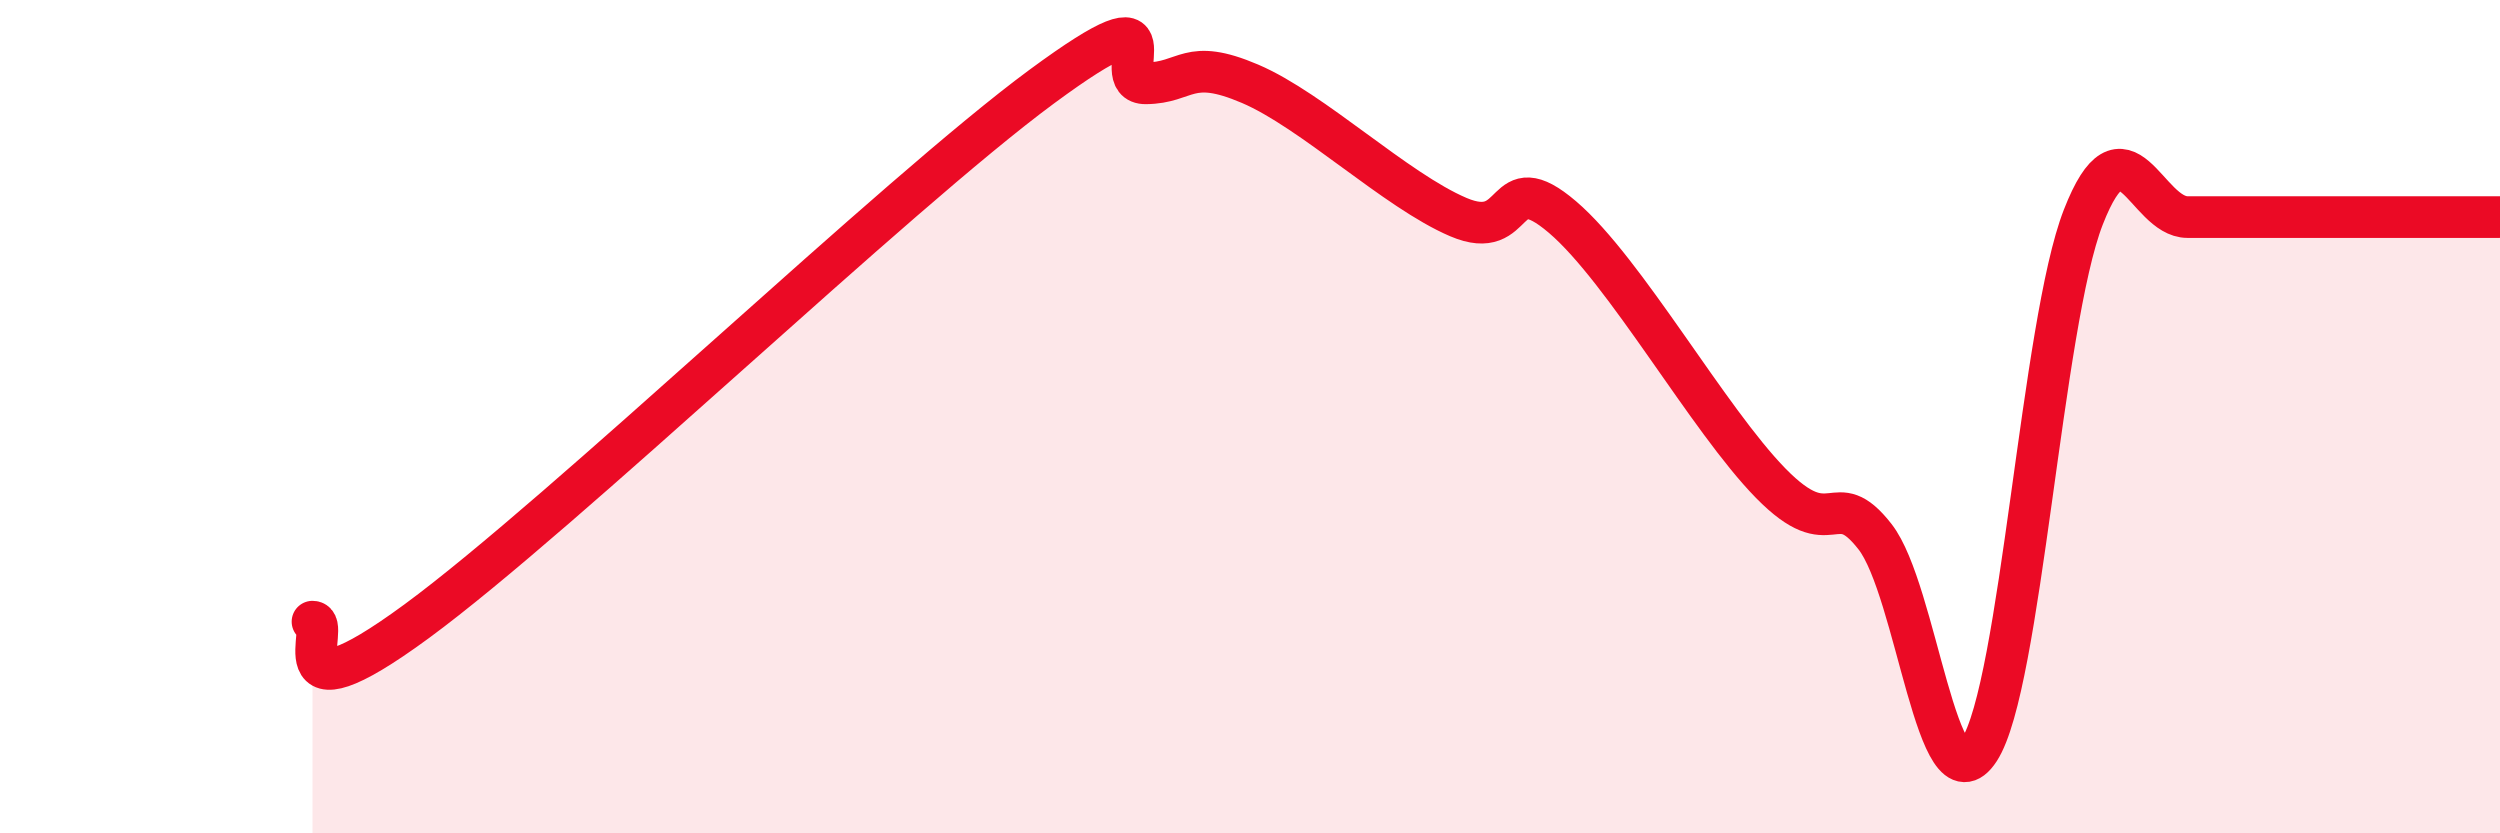
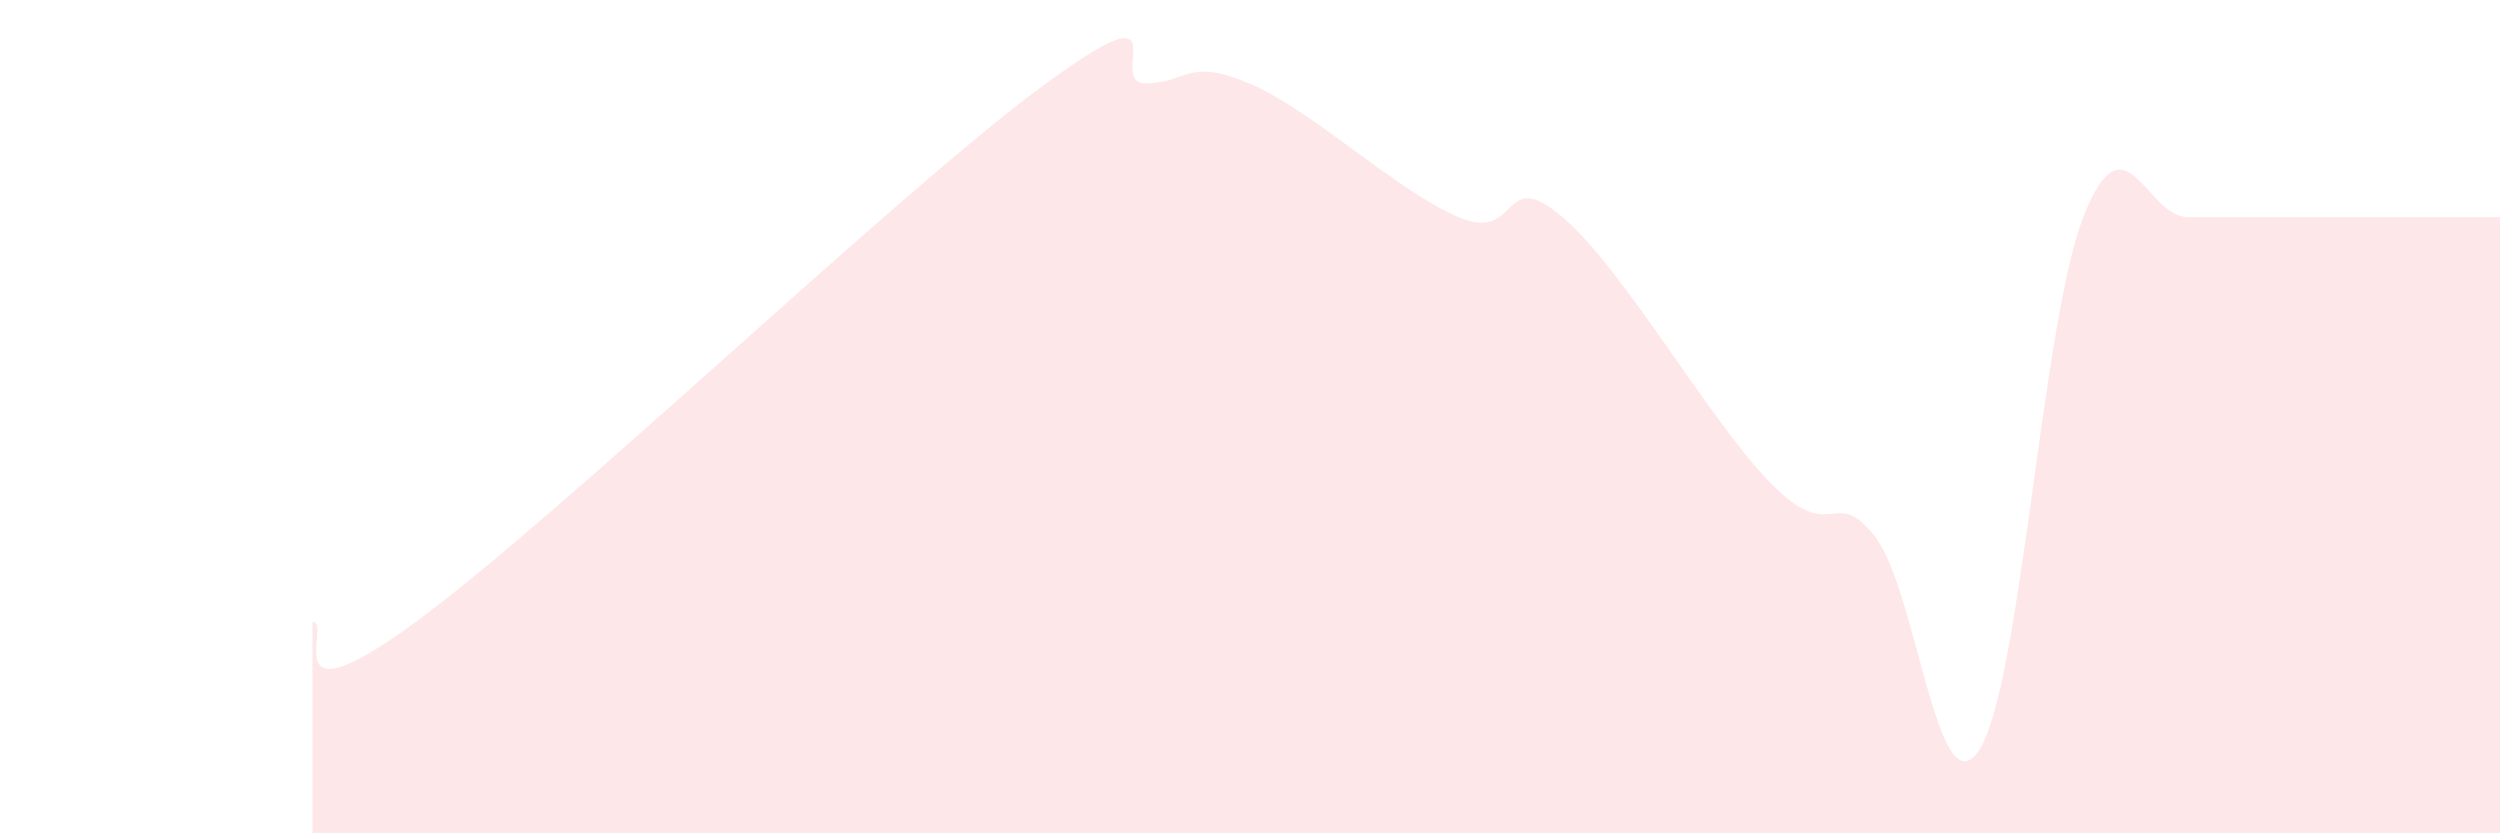
<svg xmlns="http://www.w3.org/2000/svg" width="60" height="20" viewBox="0 0 60 20">
  <path d="M 7.5,14.92 C 8,14.92 6.5,17.48 10,14.91 C 13.5,12.34 21.5,4.66 25,2.08 C 28.5,-0.5 26.5,2.01 27.5,2 C 28.5,1.99 28.5,1.37 30,2.01 C 31.5,2.65 33.5,4.57 35,5.21 C 36.5,5.85 36,3.93 37.5,5.21 C 39,6.49 41,10.07 42.5,11.6 C 44,13.13 44,11.6 45,12.88 C 46,14.16 46.5,19.53 47.5,18 C 48.5,16.47 49,7.77 50,5.21 C 51,2.65 51.5,5.21 52.5,5.21 C 53.5,5.21 53.5,5.21 55,5.21 C 56.5,5.21 59,5.21 60,5.21L60 20L7.5 20Z" fill="#EB0A25" opacity="0.1" stroke-linecap="round" stroke-linejoin="round" />
-   <path d="M 7.5,14.92 C 8,14.92 6.5,17.48 10,14.91 C 13.5,12.34 21.5,4.66 25,2.08 C 28.5,-0.5 26.5,2.01 27.5,2 C 28.5,1.99 28.5,1.37 30,2.01 C 31.5,2.65 33.5,4.57 35,5.21 C 36.5,5.85 36,3.93 37.5,5.21 C 39,6.49 41,10.07 42.5,11.6 C 44,13.13 44,11.6 45,12.88 C 46,14.16 46.5,19.53 47.5,18 C 48.5,16.47 49,7.77 50,5.21 C 51,2.65 51.5,5.21 52.5,5.21 C 53.5,5.21 53.5,5.21 55,5.21 C 56.5,5.21 59,5.21 60,5.21" stroke="#EB0A25" stroke-width="1" fill="none" stroke-linecap="round" stroke-linejoin="round" />
</svg>